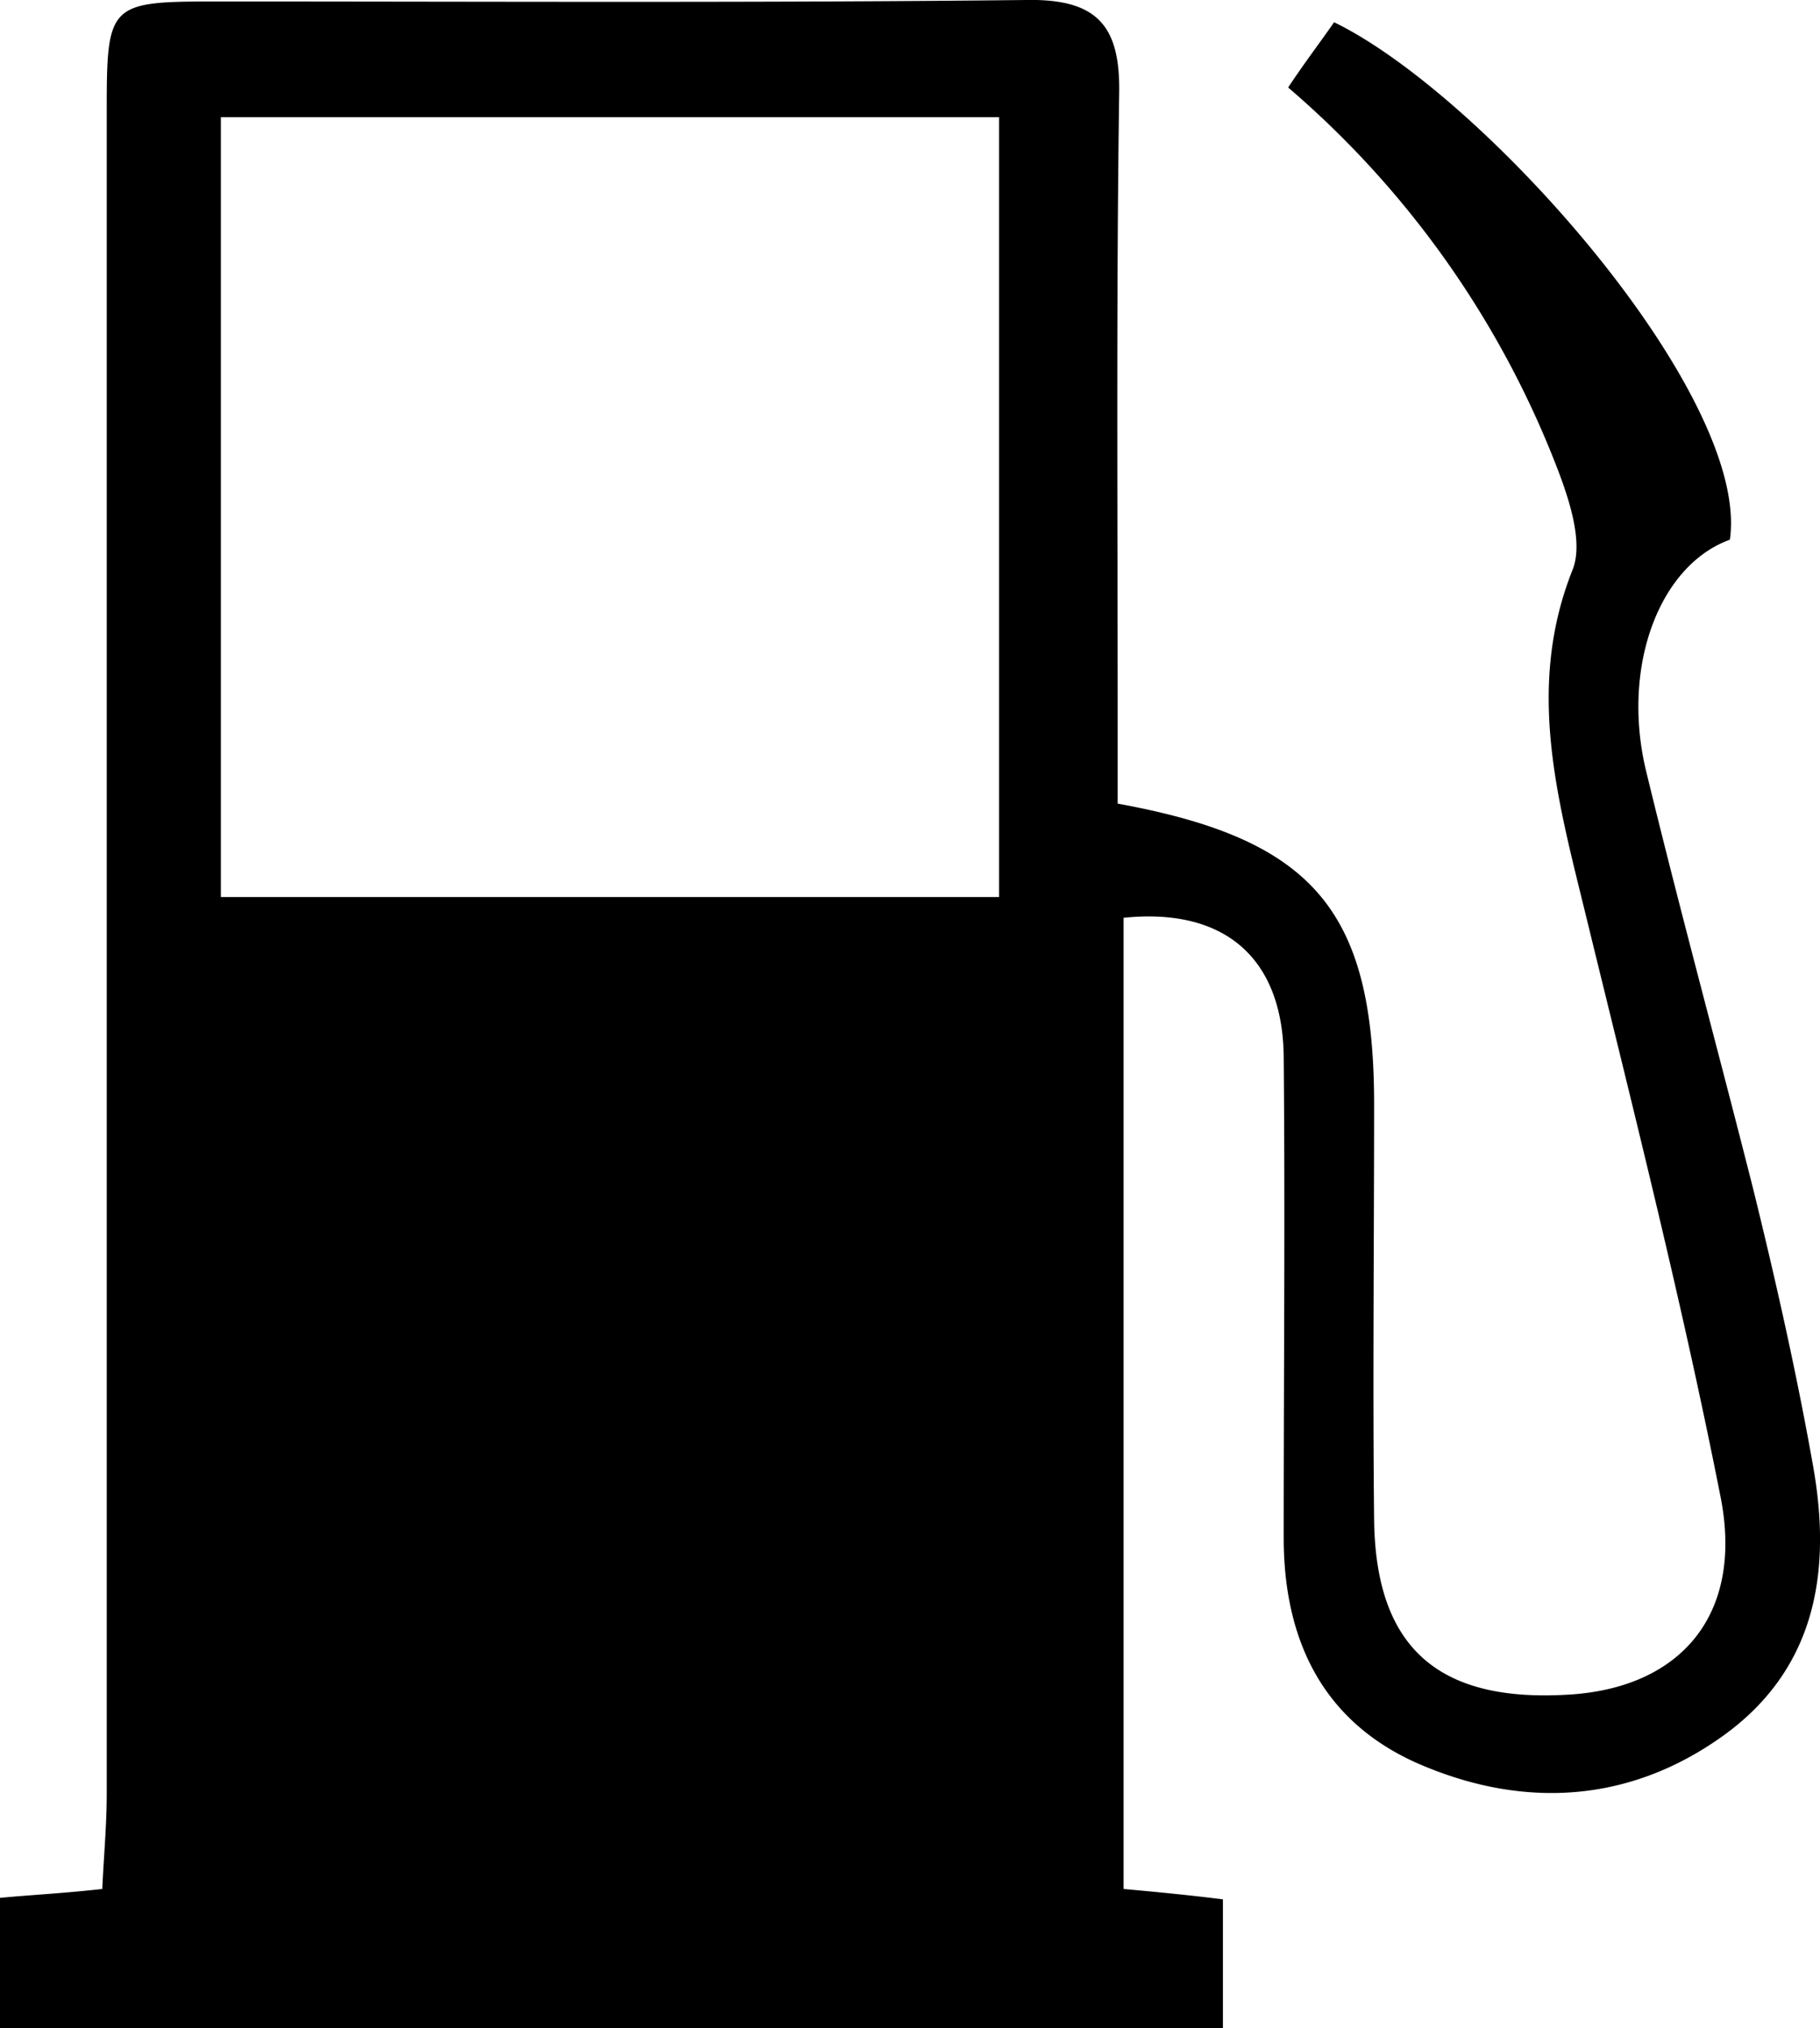
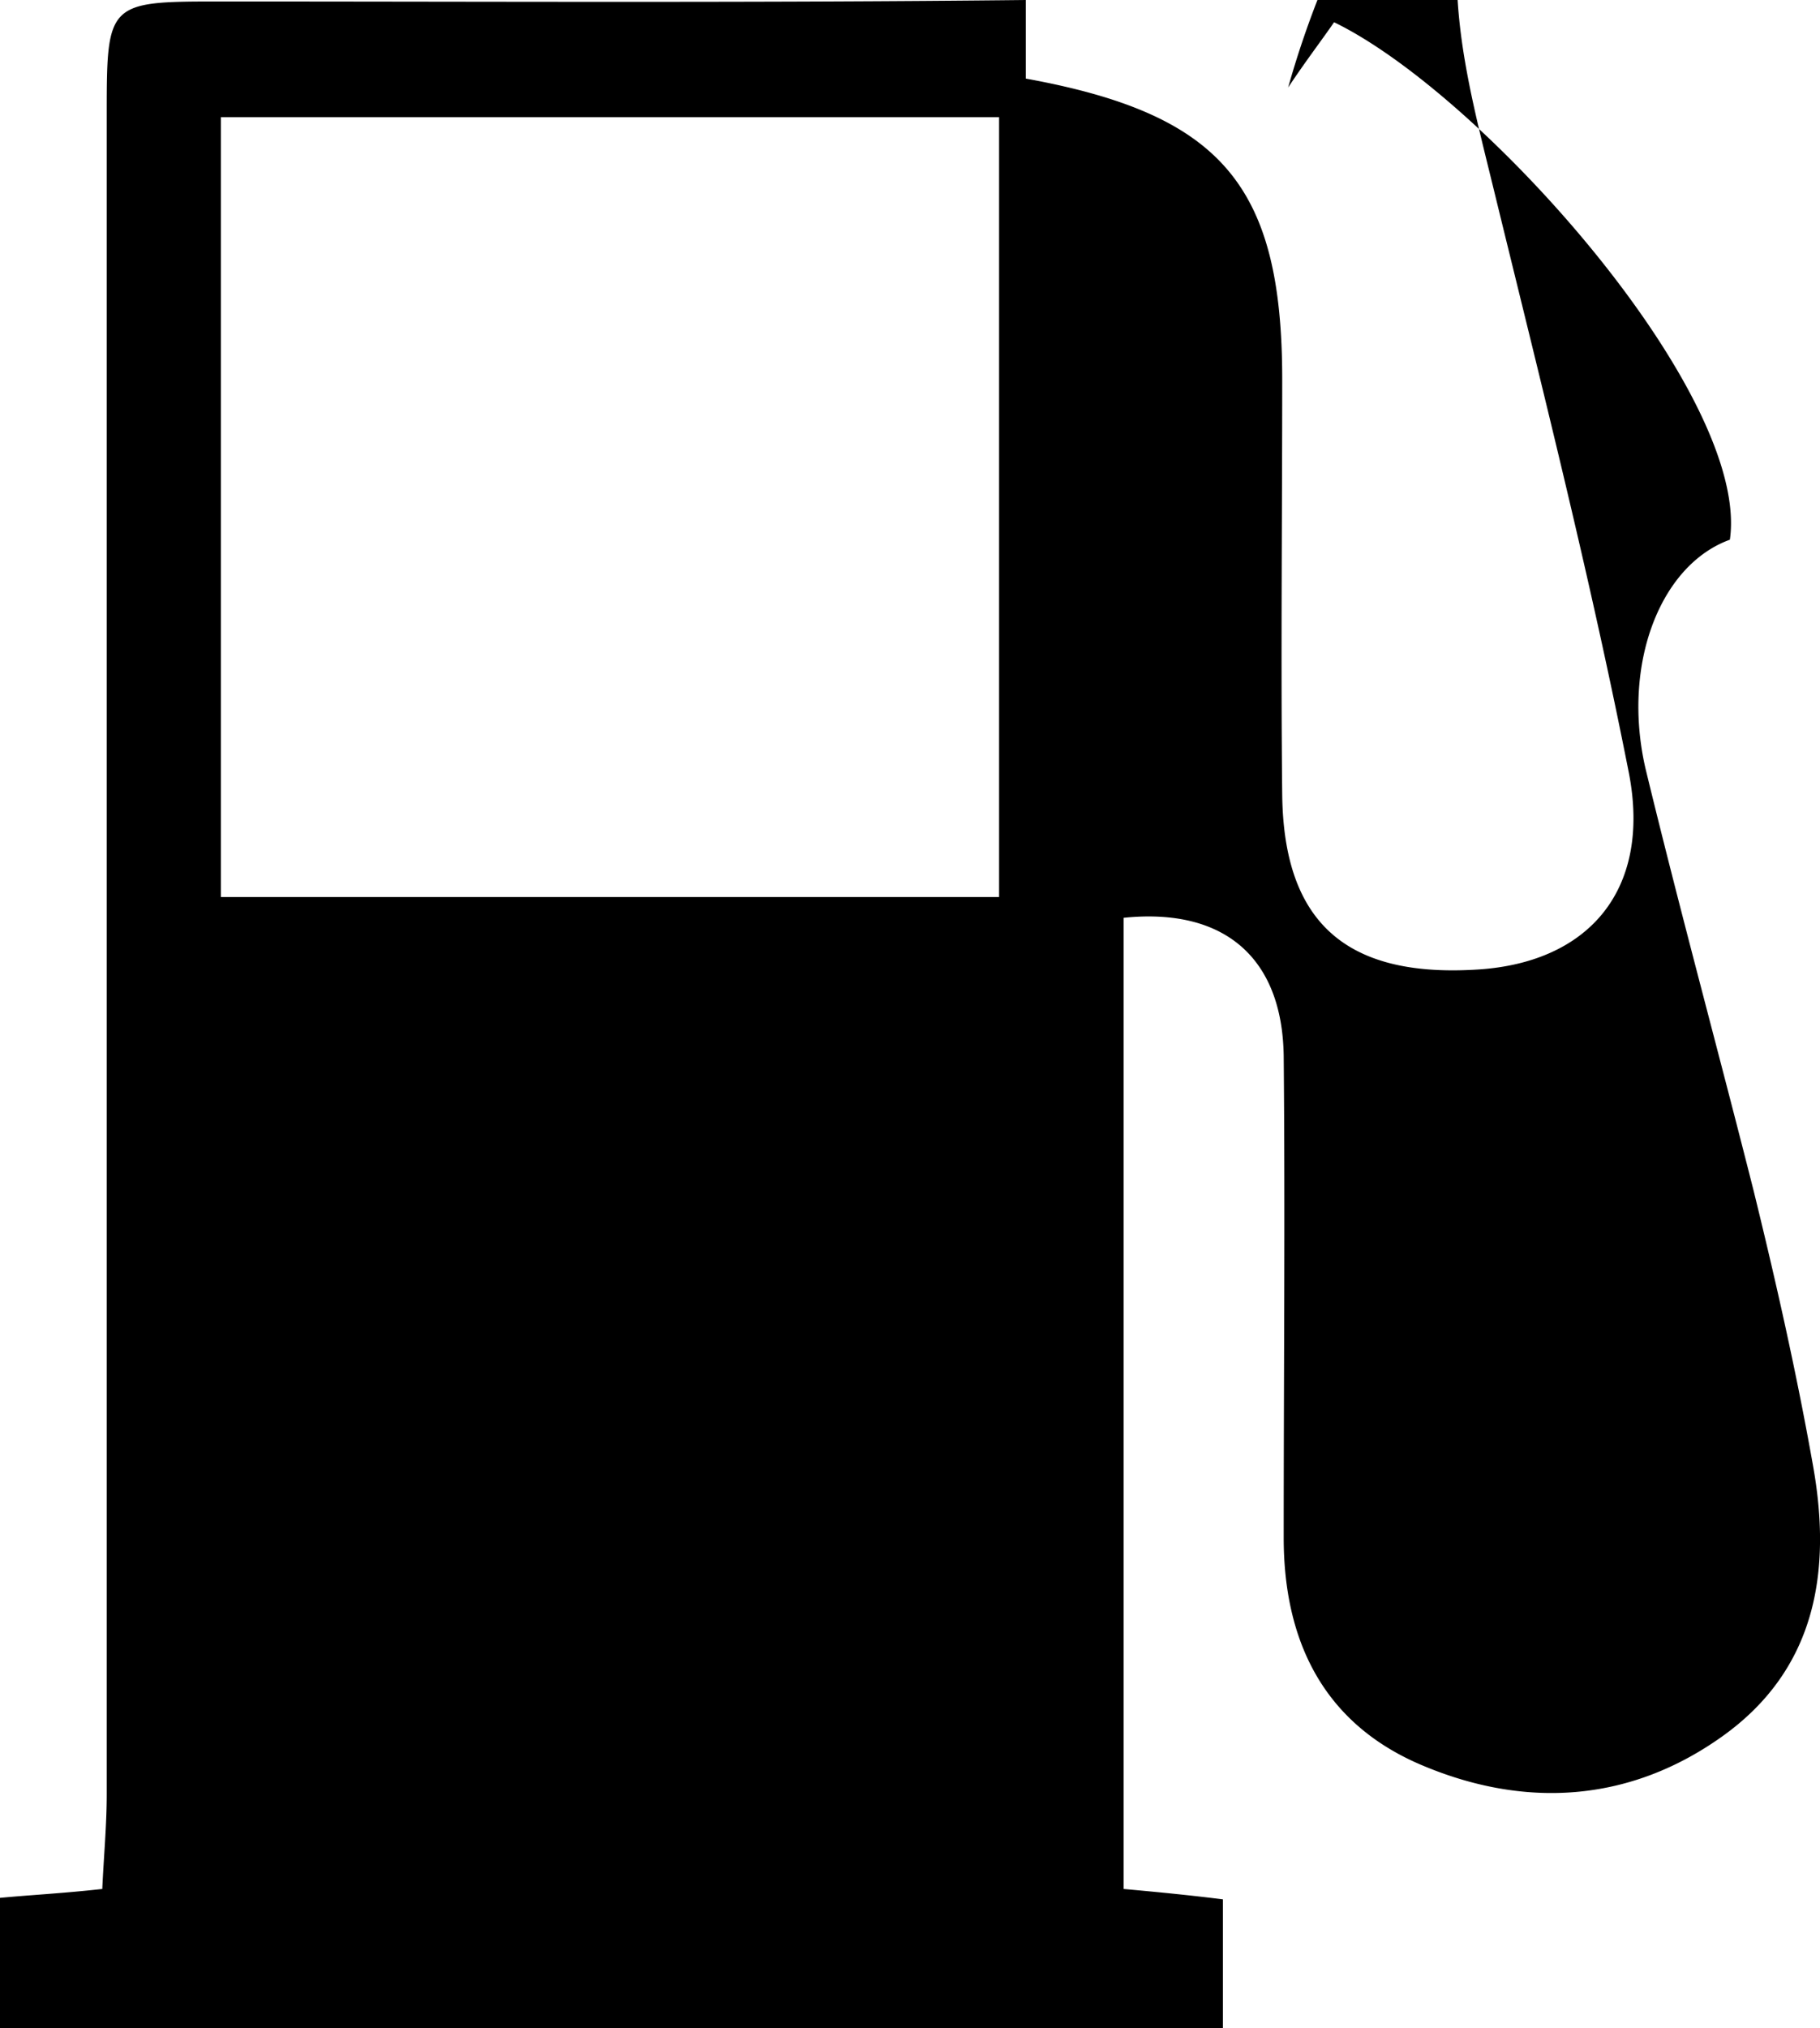
<svg xmlns="http://www.w3.org/2000/svg" viewBox="0 0 122.78 136.8">
  <g id="Livello_2" data-name="Livello 2">
    <g id="Livello_1-2" data-name="Livello 1">
-       <path d="M86.9,5.9c1.2-1.8,2.2-3.1,3.1-4.4,10.1,4.9,28.1,25.2,26.7,34.9-4.7,1.7-7.3,8.4-5.7,15.4,2.3,9.5,4.9,19,7.3,28.5,1.5,6.1,2.9,12.3,4,18.5,1.3,7.2.2,13.8-6.1,18.3S102.8,122,95.8,119c-6.5-2.8-9.2-8.3-9.2-15.3,0-10.8.1-21.7,0-32.5-.1-6.6-4-10-10.8-9.3v65.5c2.2.2,4.3.4,6.7.7v8.7H0V128c2.1-.2,4.2-.3,6.9-.6.1-2.2.3-4.3.3-6.4V7.6C7.2.2,7.3.1,14.7.1,32.9.1,51,.2,69.2,0c4.9-.1,6.4,1.8,6.3,6.4-.2,14.2-.1,28.3-.1,42.5v5.3c13.2,2.4,17.3,7.2,17.3,20.3,0,9.3-.1,18.7,0,28,.1,8.6,4.3,12.3,13,11.8,7.6-.4,11.9-5.3,10.4-13.2-2.6-13.2-5.9-26.2-9.1-39.3-1.9-7.8-4.1-15.4-.9-23.4.7-1.8-.2-4.6-1-6.7A64.18,64.18,0,0,0,86.9,5.9ZM67.4,60.5V7.9H14.9V60.5Z" />
+       <path d="M86.9,5.9c1.2-1.8,2.2-3.1,3.1-4.4,10.1,4.9,28.1,25.2,26.7,34.9-4.7,1.7-7.3,8.4-5.7,15.4,2.3,9.5,4.9,19,7.3,28.5,1.5,6.1,2.9,12.3,4,18.5,1.3,7.2.2,13.8-6.1,18.3S102.8,122,95.8,119c-6.5-2.8-9.2-8.3-9.2-15.3,0-10.8.1-21.7,0-32.5-.1-6.6-4-10-10.8-9.3v65.5c2.2.2,4.3.4,6.7.7v8.7H0V128c2.1-.2,4.2-.3,6.9-.6.1-2.2.3-4.3.3-6.4V7.6C7.2.2,7.3.1,14.7.1,32.9.1,51,.2,69.2,0v5.3c13.2,2.4,17.3,7.2,17.3,20.3,0,9.3-.1,18.7,0,28,.1,8.6,4.3,12.3,13,11.8,7.6-.4,11.9-5.3,10.4-13.2-2.6-13.2-5.9-26.2-9.1-39.3-1.9-7.8-4.1-15.4-.9-23.4.7-1.8-.2-4.6-1-6.7A64.18,64.18,0,0,0,86.9,5.9ZM67.4,60.5V7.9H14.9V60.5Z" />
    </g>
  </g>
</svg>